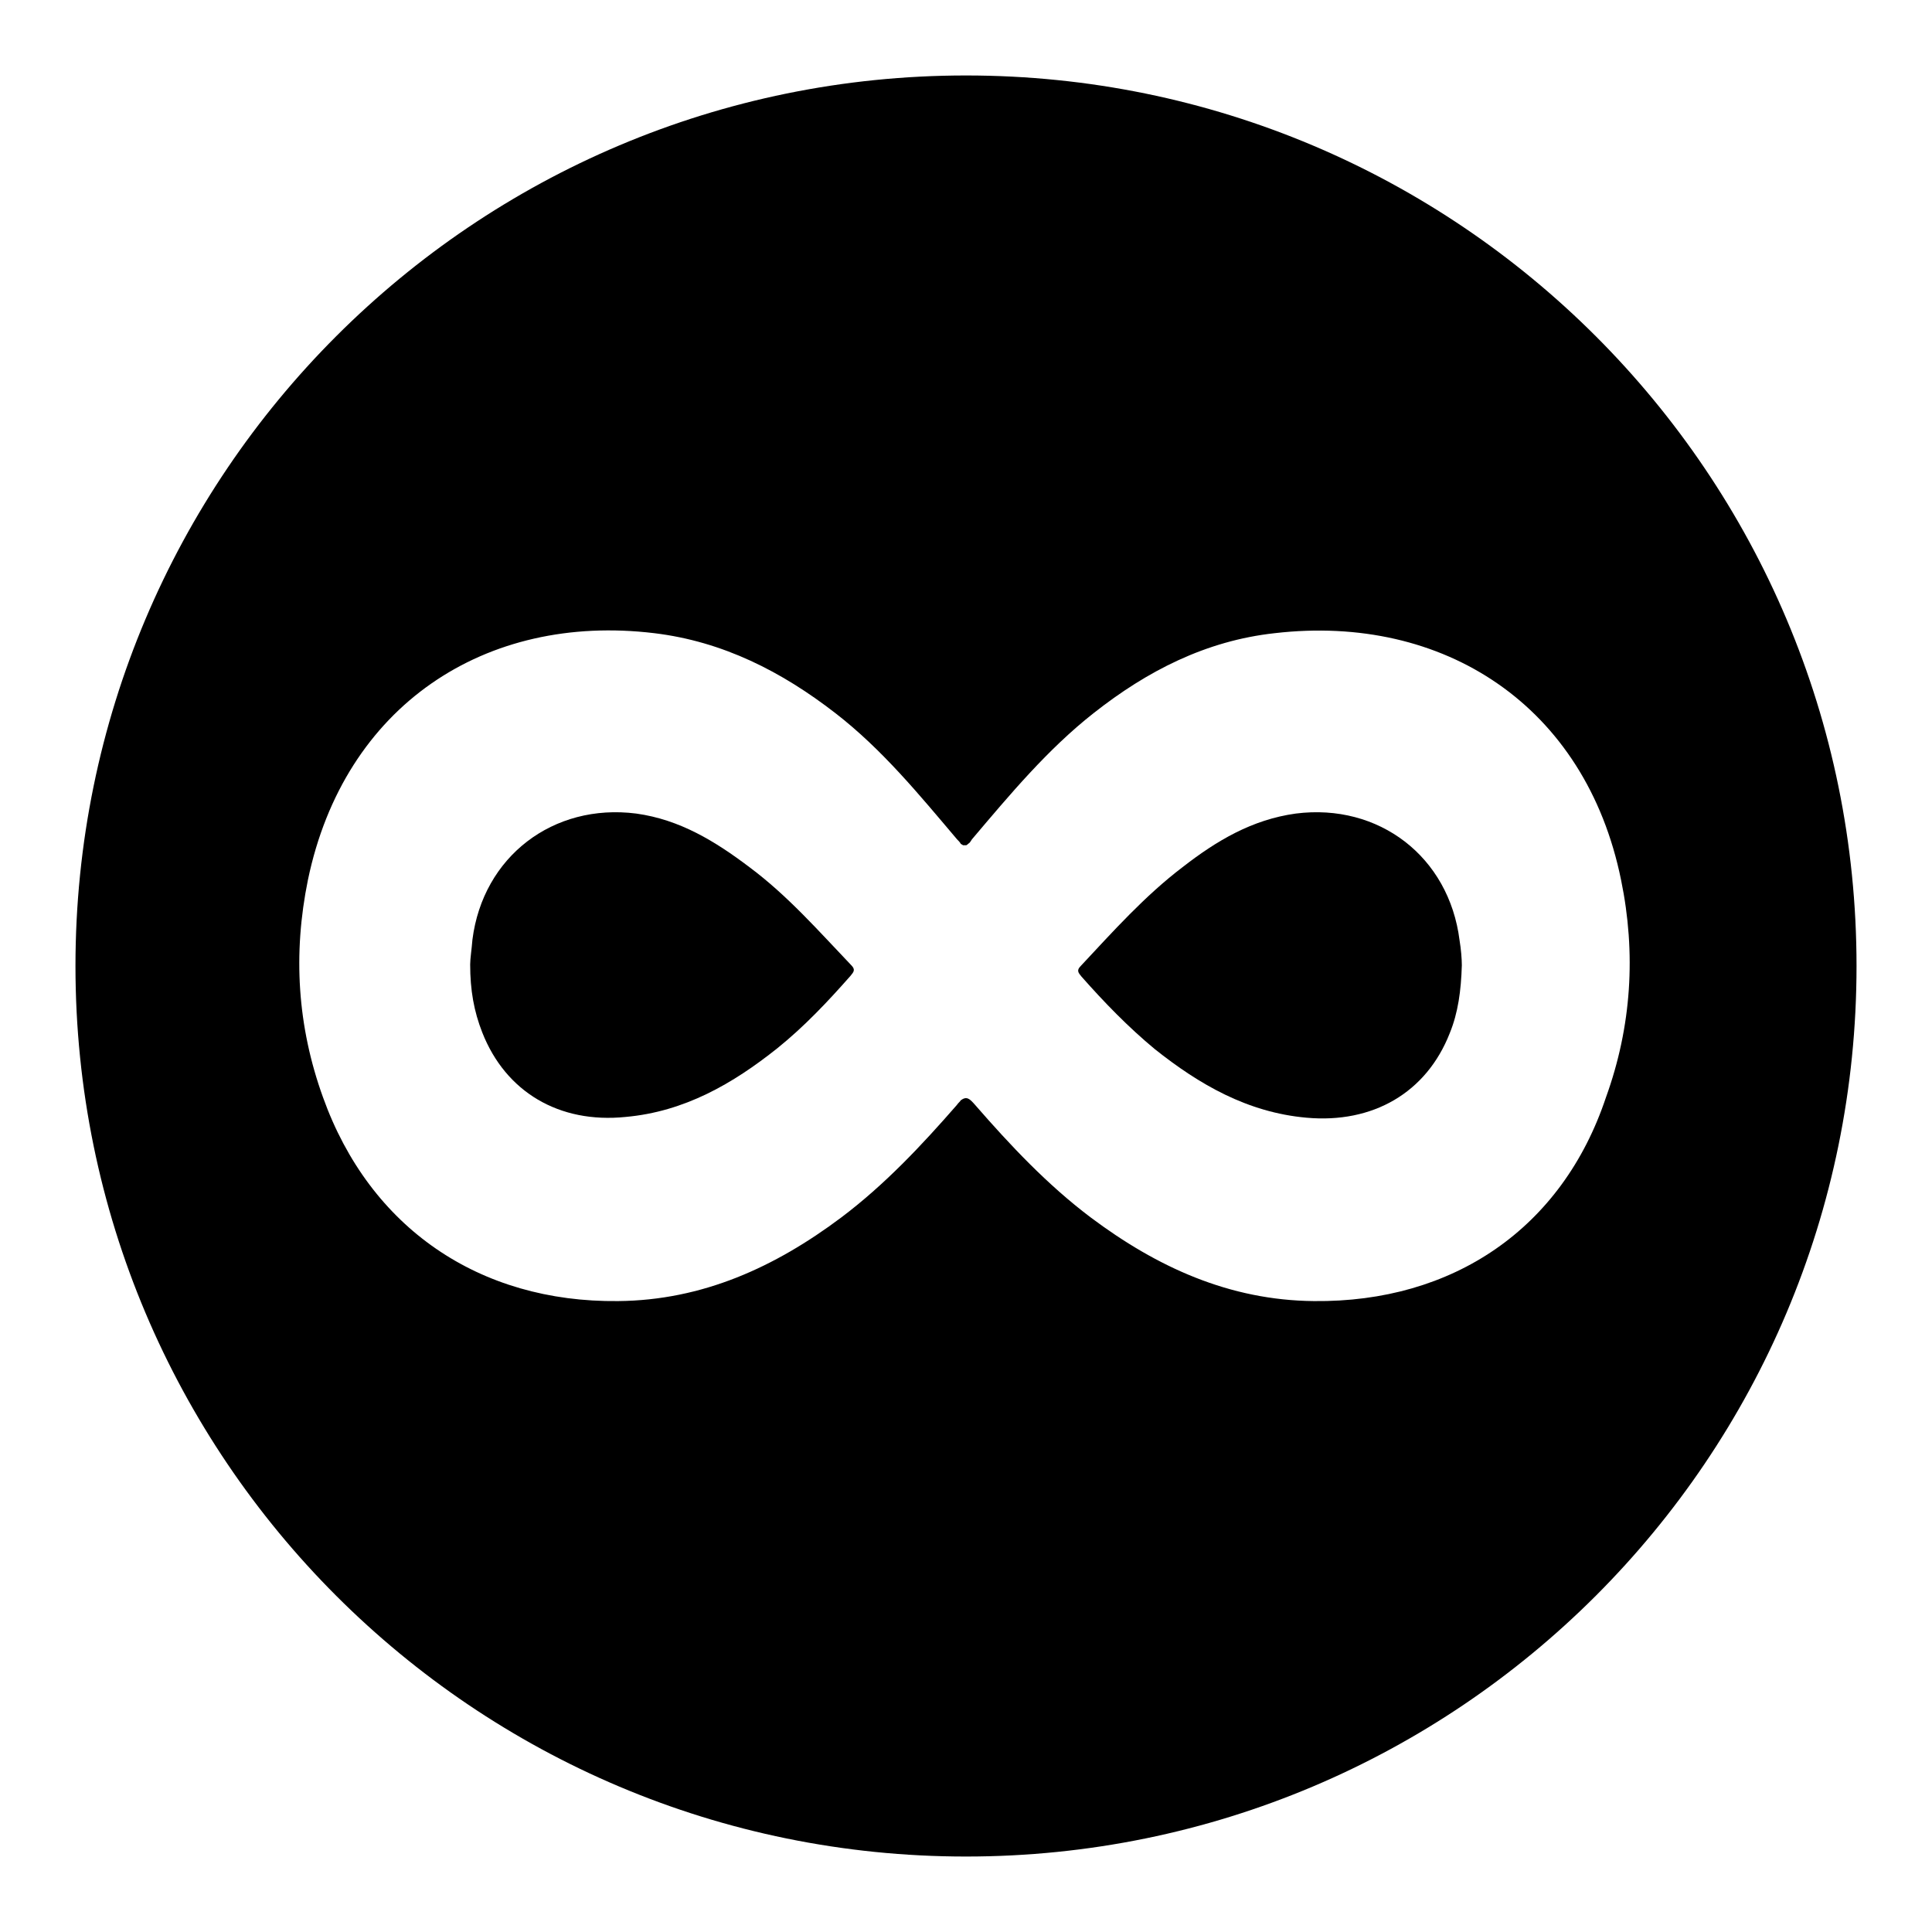
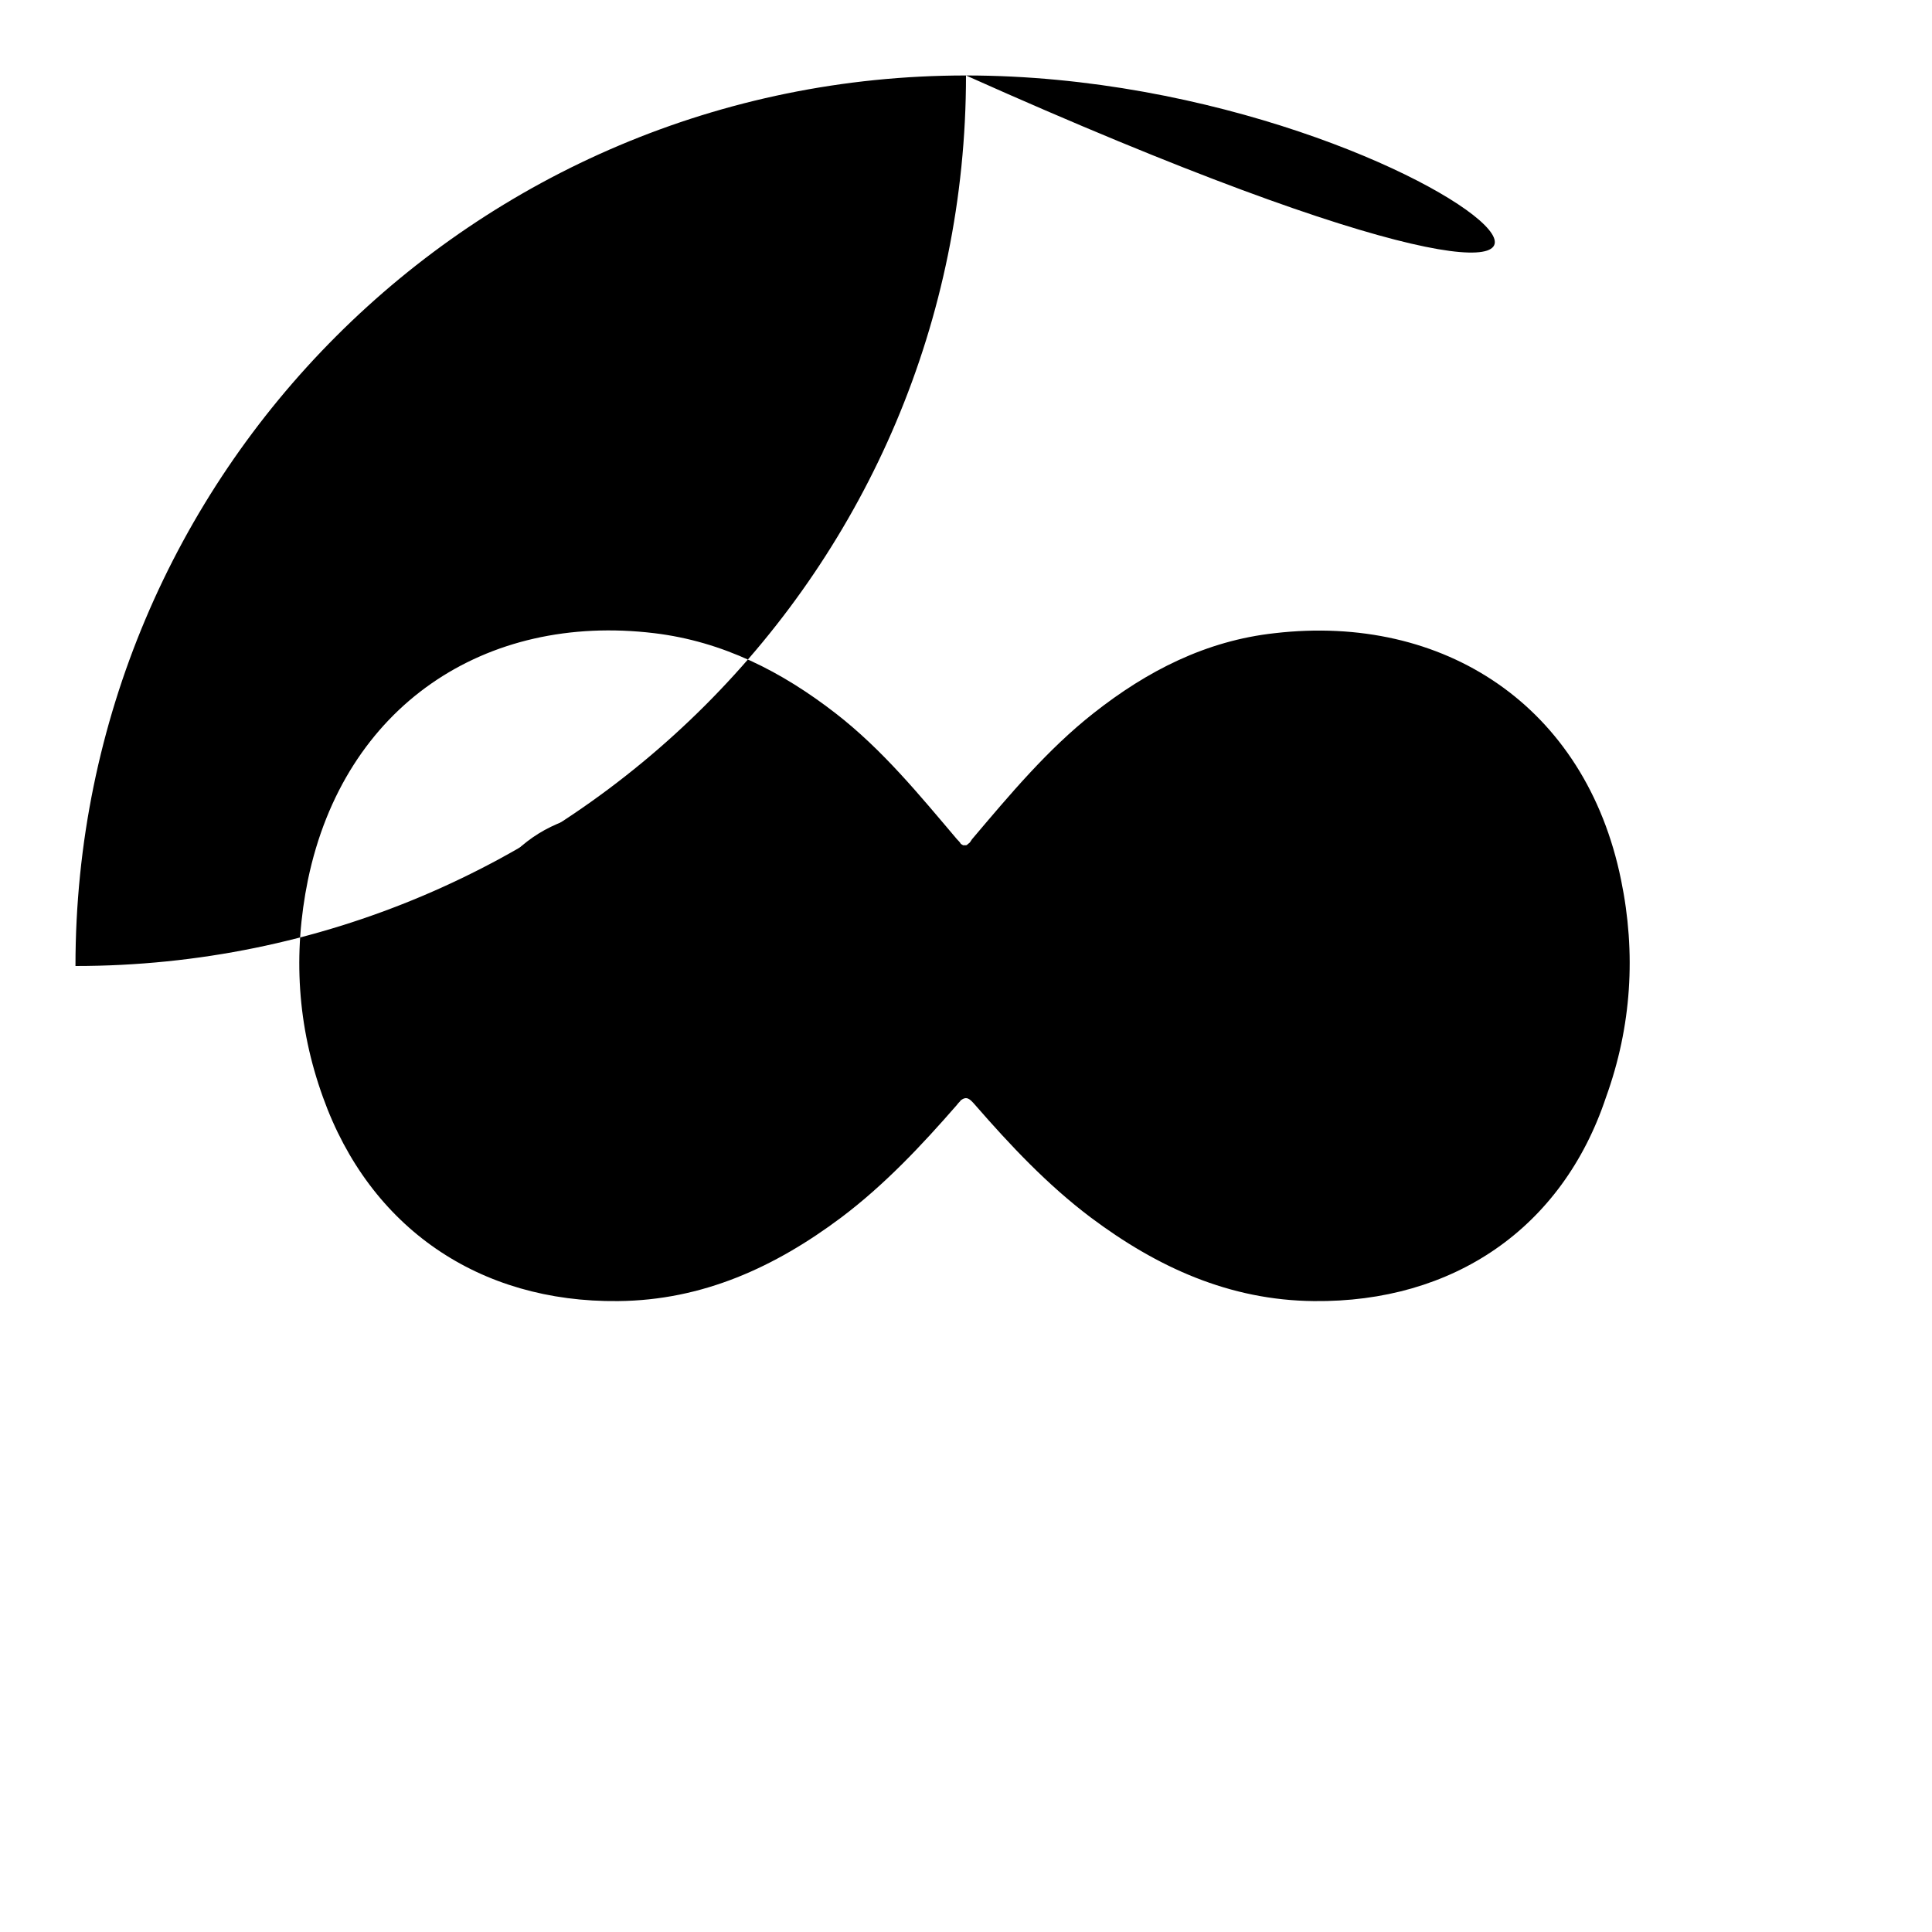
<svg xmlns="http://www.w3.org/2000/svg" version="1.1" x="0px" y="0px" viewBox="0 0 256 256" enable-background="new 0 0 256 256" xml:space="preserve">
  <g>
    <g>
      <g>
        <g>
-           <path fill="#000000" d="M171.7,107.8c-5.8,0.8-10.5,3.6-15,7.1c-5,3.8-9.2,8.5-13.5,13.1c-0.6,0.6-0.3,0.9,0.1,1.4c3,3.4,6.2,6.7,9.7,9.6c5.9,4.7,12.3,8.4,20.1,9.1c8.8,0.8,15.9-3.3,19-11.2c1.1-2.7,1.5-5.6,1.6-9c0-0.8-0.1-2.1-0.3-3.3C192,113.5,182.7,106.4,171.7,107.8z" />
          <path fill="#000000" d="M99.3,114.9c-4.5-3.4-9.2-6.3-15-7.1c-11-1.4-20.3,5.7-21.7,16.7c-0.1,1.3-0.3,2.5-0.3,3.3c0,3.4,0.5,6.2,1.6,9c3.1,7.9,10.2,12.1,19,11.2c7.8-0.7,14.2-4.4,20.1-9.1c3.6-2.9,6.7-6.2,9.7-9.6c0.4-0.5,0.7-0.8,0.1-1.4C108.5,123.4,104.4,118.7,99.3,114.9z" />
-           <path fill="#000000" d="M128,10C62.8,10,10,62.8,10,128c0,65.2,52.8,118,118,118c65.2,0,118-52.8,118-118C246,62.8,193.2,10,128,10z M174.1,172.4c-11.2-0.1-20.8-4.5-29.6-11.1c-5.7-4.3-10.6-9.5-15.3-14.9c-0.7-0.8-1.1-1.2-1.9-0.6c-0.1,0.2-0.3,0.3-0.5,0.6c-4.7,5.4-9.6,10.6-15.3,14.9c-8.8,6.6-18.4,11-29.6,11.1c-18.4,0.2-32.9-9.7-39.1-27c-3.4-9.4-4-19-2-28.8c4.8-23.1,23.5-35.4,45.9-32.7c9.1,1.1,16.9,5.1,24,10.6c6.2,4.8,11.1,10.8,16.1,16.7c0.2,0.2,0.4,0.4,0.5,0.6c0,0,0,0,0,0c0.1,0.1,0.2,0.1,0.3,0.2c0.1,0,0.1,0,0.2,0c0,0,0.1,0,0.2,0c0.1,0,0.2-0.1,0.3-0.2c0,0,0,0,0,0c0.2-0.1,0.3-0.3,0.5-0.6c5-5.9,10-11.9,16.1-16.7c7.1-5.6,14.9-9.6,24-10.6c22.4-2.6,41.2,9.6,45.9,32.7c2,9.7,1.4,19.4-2,28.8C207,162.8,192.5,172.6,174.1,172.4z" />
+           <path fill="#000000" d="M128,10C62.8,10,10,62.8,10,128c65.2,0,118-52.8,118-118C246,62.8,193.2,10,128,10z M174.1,172.4c-11.2-0.1-20.8-4.5-29.6-11.1c-5.7-4.3-10.6-9.5-15.3-14.9c-0.7-0.8-1.1-1.2-1.9-0.6c-0.1,0.2-0.3,0.3-0.5,0.6c-4.7,5.4-9.6,10.6-15.3,14.9c-8.8,6.6-18.4,11-29.6,11.1c-18.4,0.2-32.9-9.7-39.1-27c-3.4-9.4-4-19-2-28.8c4.8-23.1,23.5-35.4,45.9-32.7c9.1,1.1,16.9,5.1,24,10.6c6.2,4.8,11.1,10.8,16.1,16.7c0.2,0.2,0.4,0.4,0.5,0.6c0,0,0,0,0,0c0.1,0.1,0.2,0.1,0.3,0.2c0.1,0,0.1,0,0.2,0c0,0,0.1,0,0.2,0c0.1,0,0.2-0.1,0.3-0.2c0,0,0,0,0,0c0.2-0.1,0.3-0.3,0.5-0.6c5-5.9,10-11.9,16.1-16.7c7.1-5.6,14.9-9.6,24-10.6c22.4-2.6,41.2,9.6,45.9,32.7c2,9.7,1.4,19.4-2,28.8C207,162.8,192.5,172.6,174.1,172.4z" />
        </g>
      </g>
      <g />
      <g />
      <g />
      <g />
      <g />
      <g />
      <g />
      <g />
      <g />
      <g />
      <g />
      <g />
      <g />
      <g />
      <g />
    </g>
  </g>
</svg>